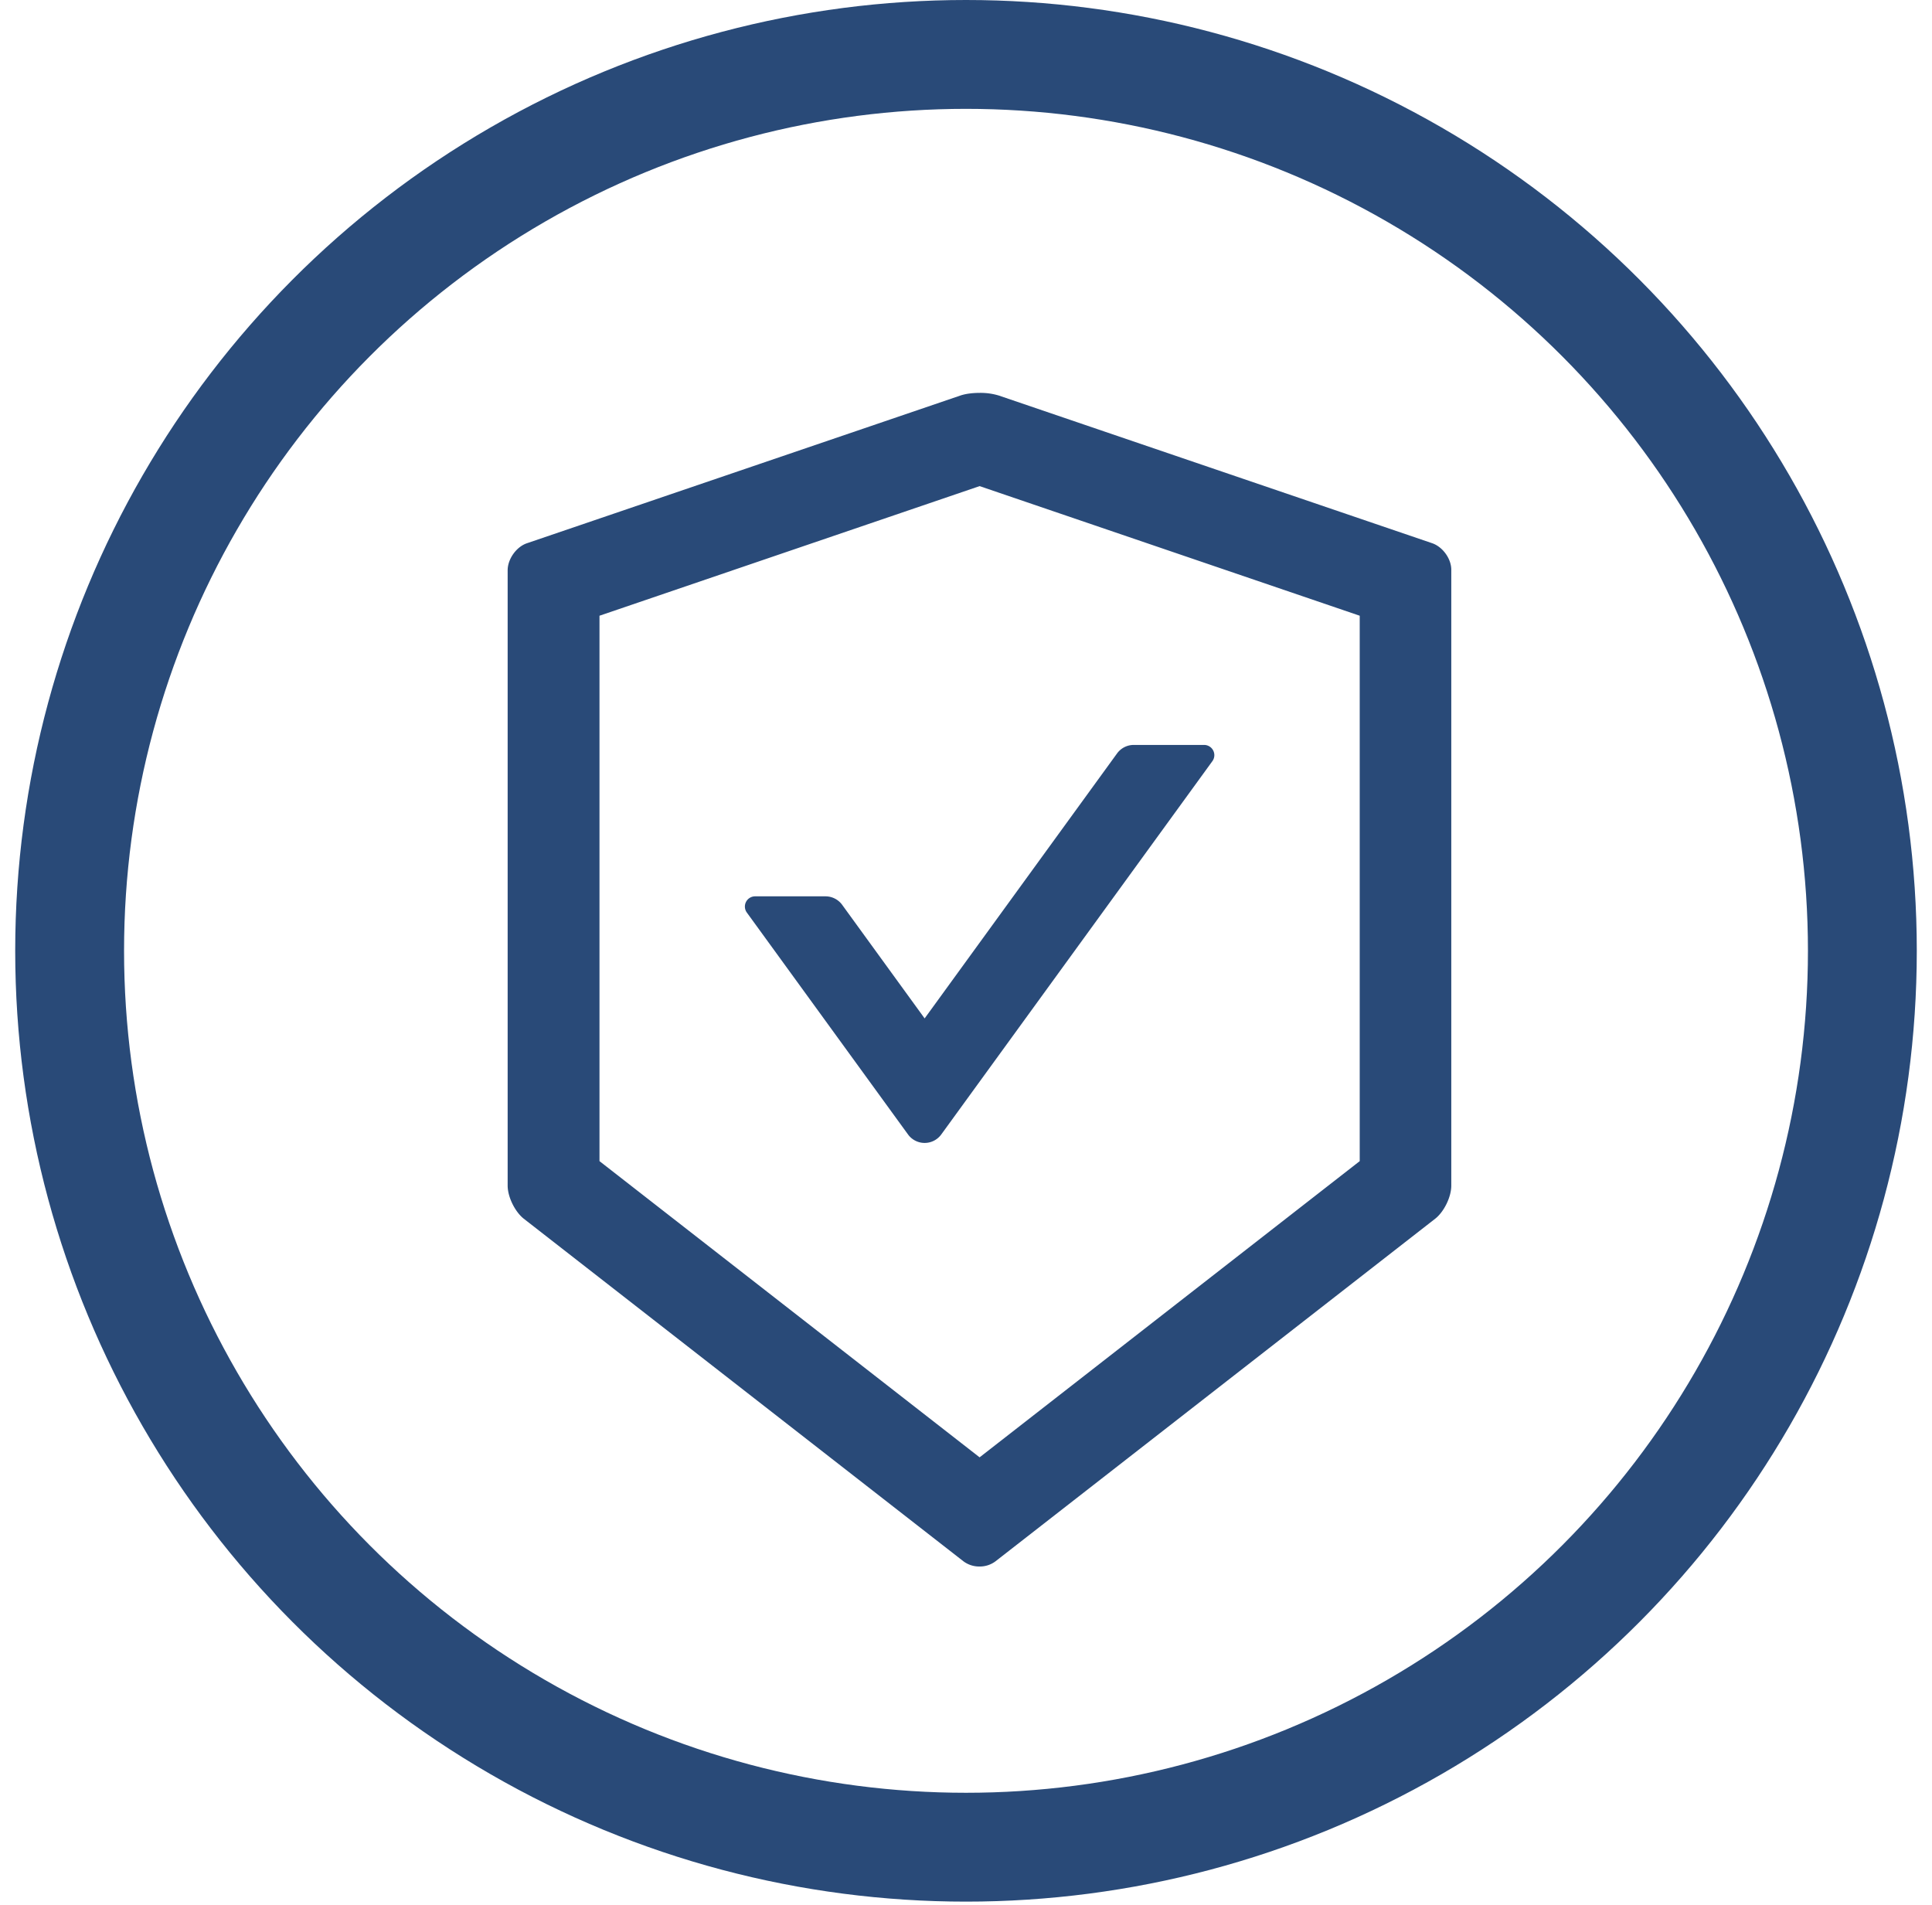
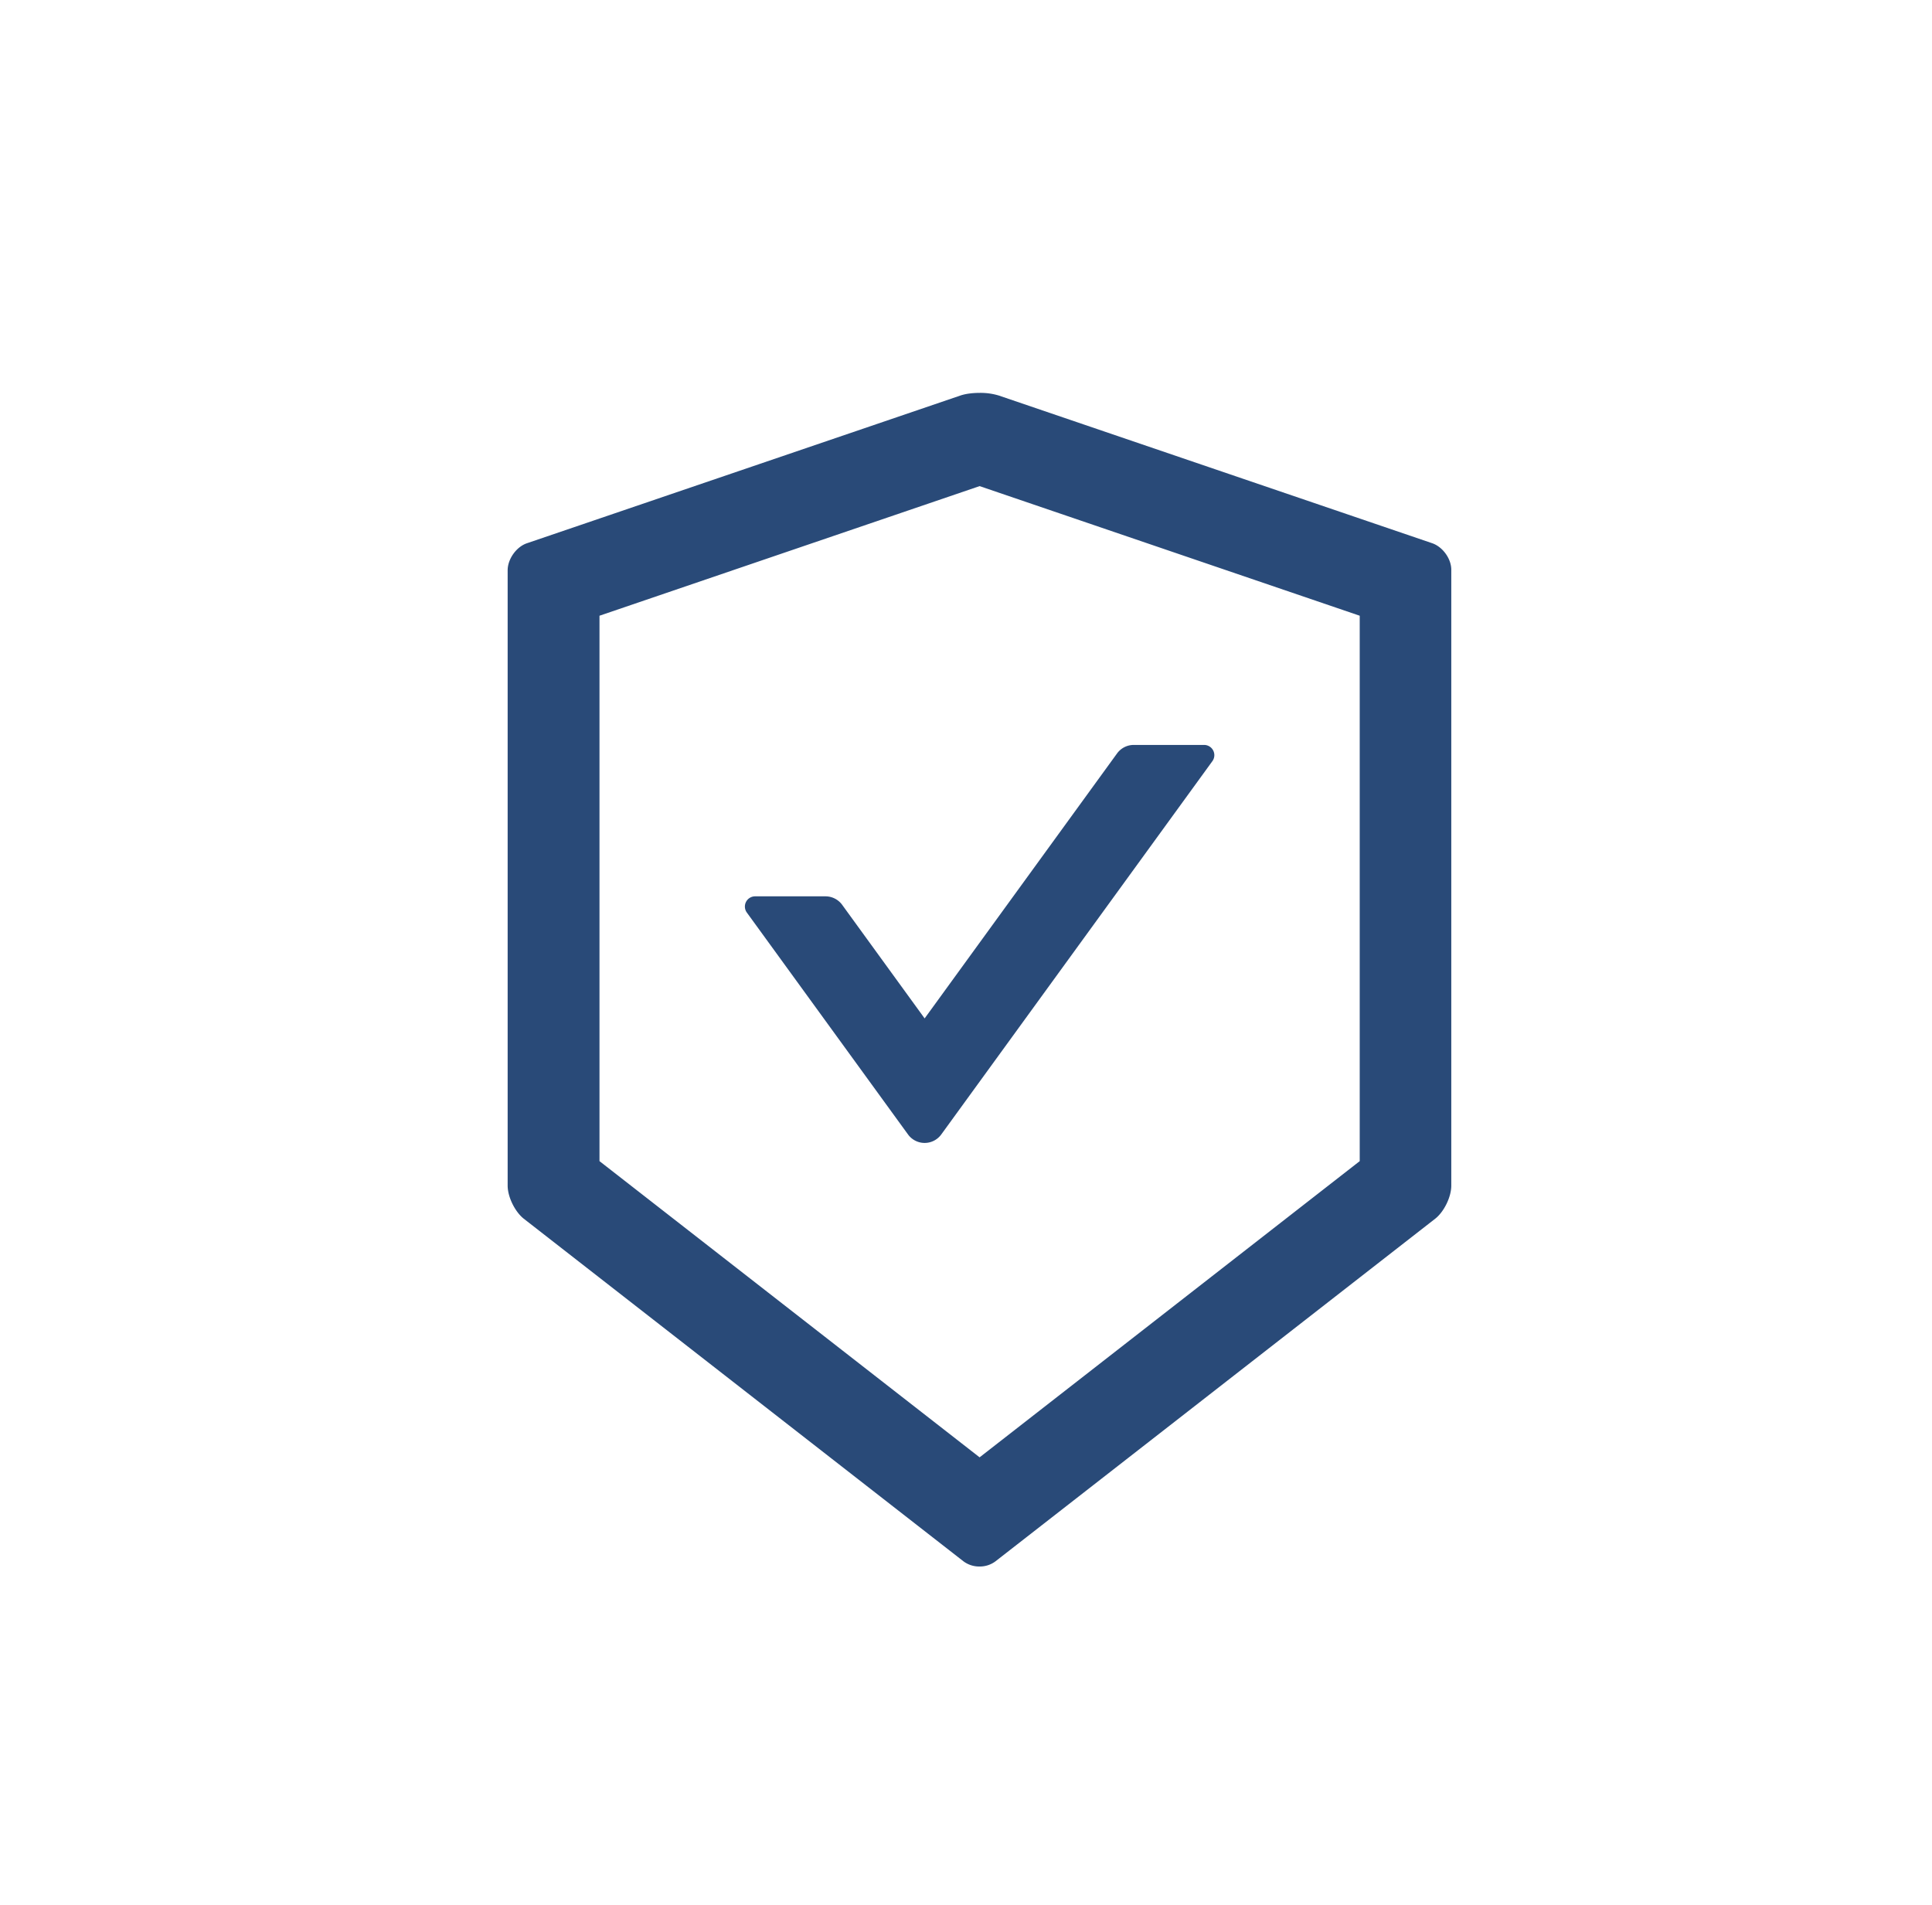
<svg xmlns="http://www.w3.org/2000/svg" width="71" height="70" viewBox="0 0 71 70" fill="none">
-   <circle cx="35.5" cy="34.941" r="32.941" stroke="#294A78" stroke-width="4" />
  <path d="m52.636 19.964-15.928-5.428a2.3 2.3 0 0 0-.708-.098c-.258 0-.516.032-.708.098l-15.928 5.428c-.389.131-.708.581-.708.994V43.57c0 .413.267.957.59 1.214l16.159 12.591a.97.97 0 0 0 .59.192.96.96 0 0 0 .59-.192l16.159-12.59c.323-.254.59-.797.59-1.215V20.958c.01-.413-.309-.858-.698-.994M49.969 42.67 36 53.555 22.031 42.67V22.627L36 17.864l13.969 4.763zm-19.022-9.422a.76.76 0 0 0-.61-.309H27.75a.376.376 0 0 0-.305.595l5.925 8.157a.755.755 0 0 0 1.22 0l9.965-13.72a.376.376 0 0 0-.305-.596h-2.587a.76.76 0 0 0-.61.31l-7.073 9.74z" fill="#294A78" />
</svg>